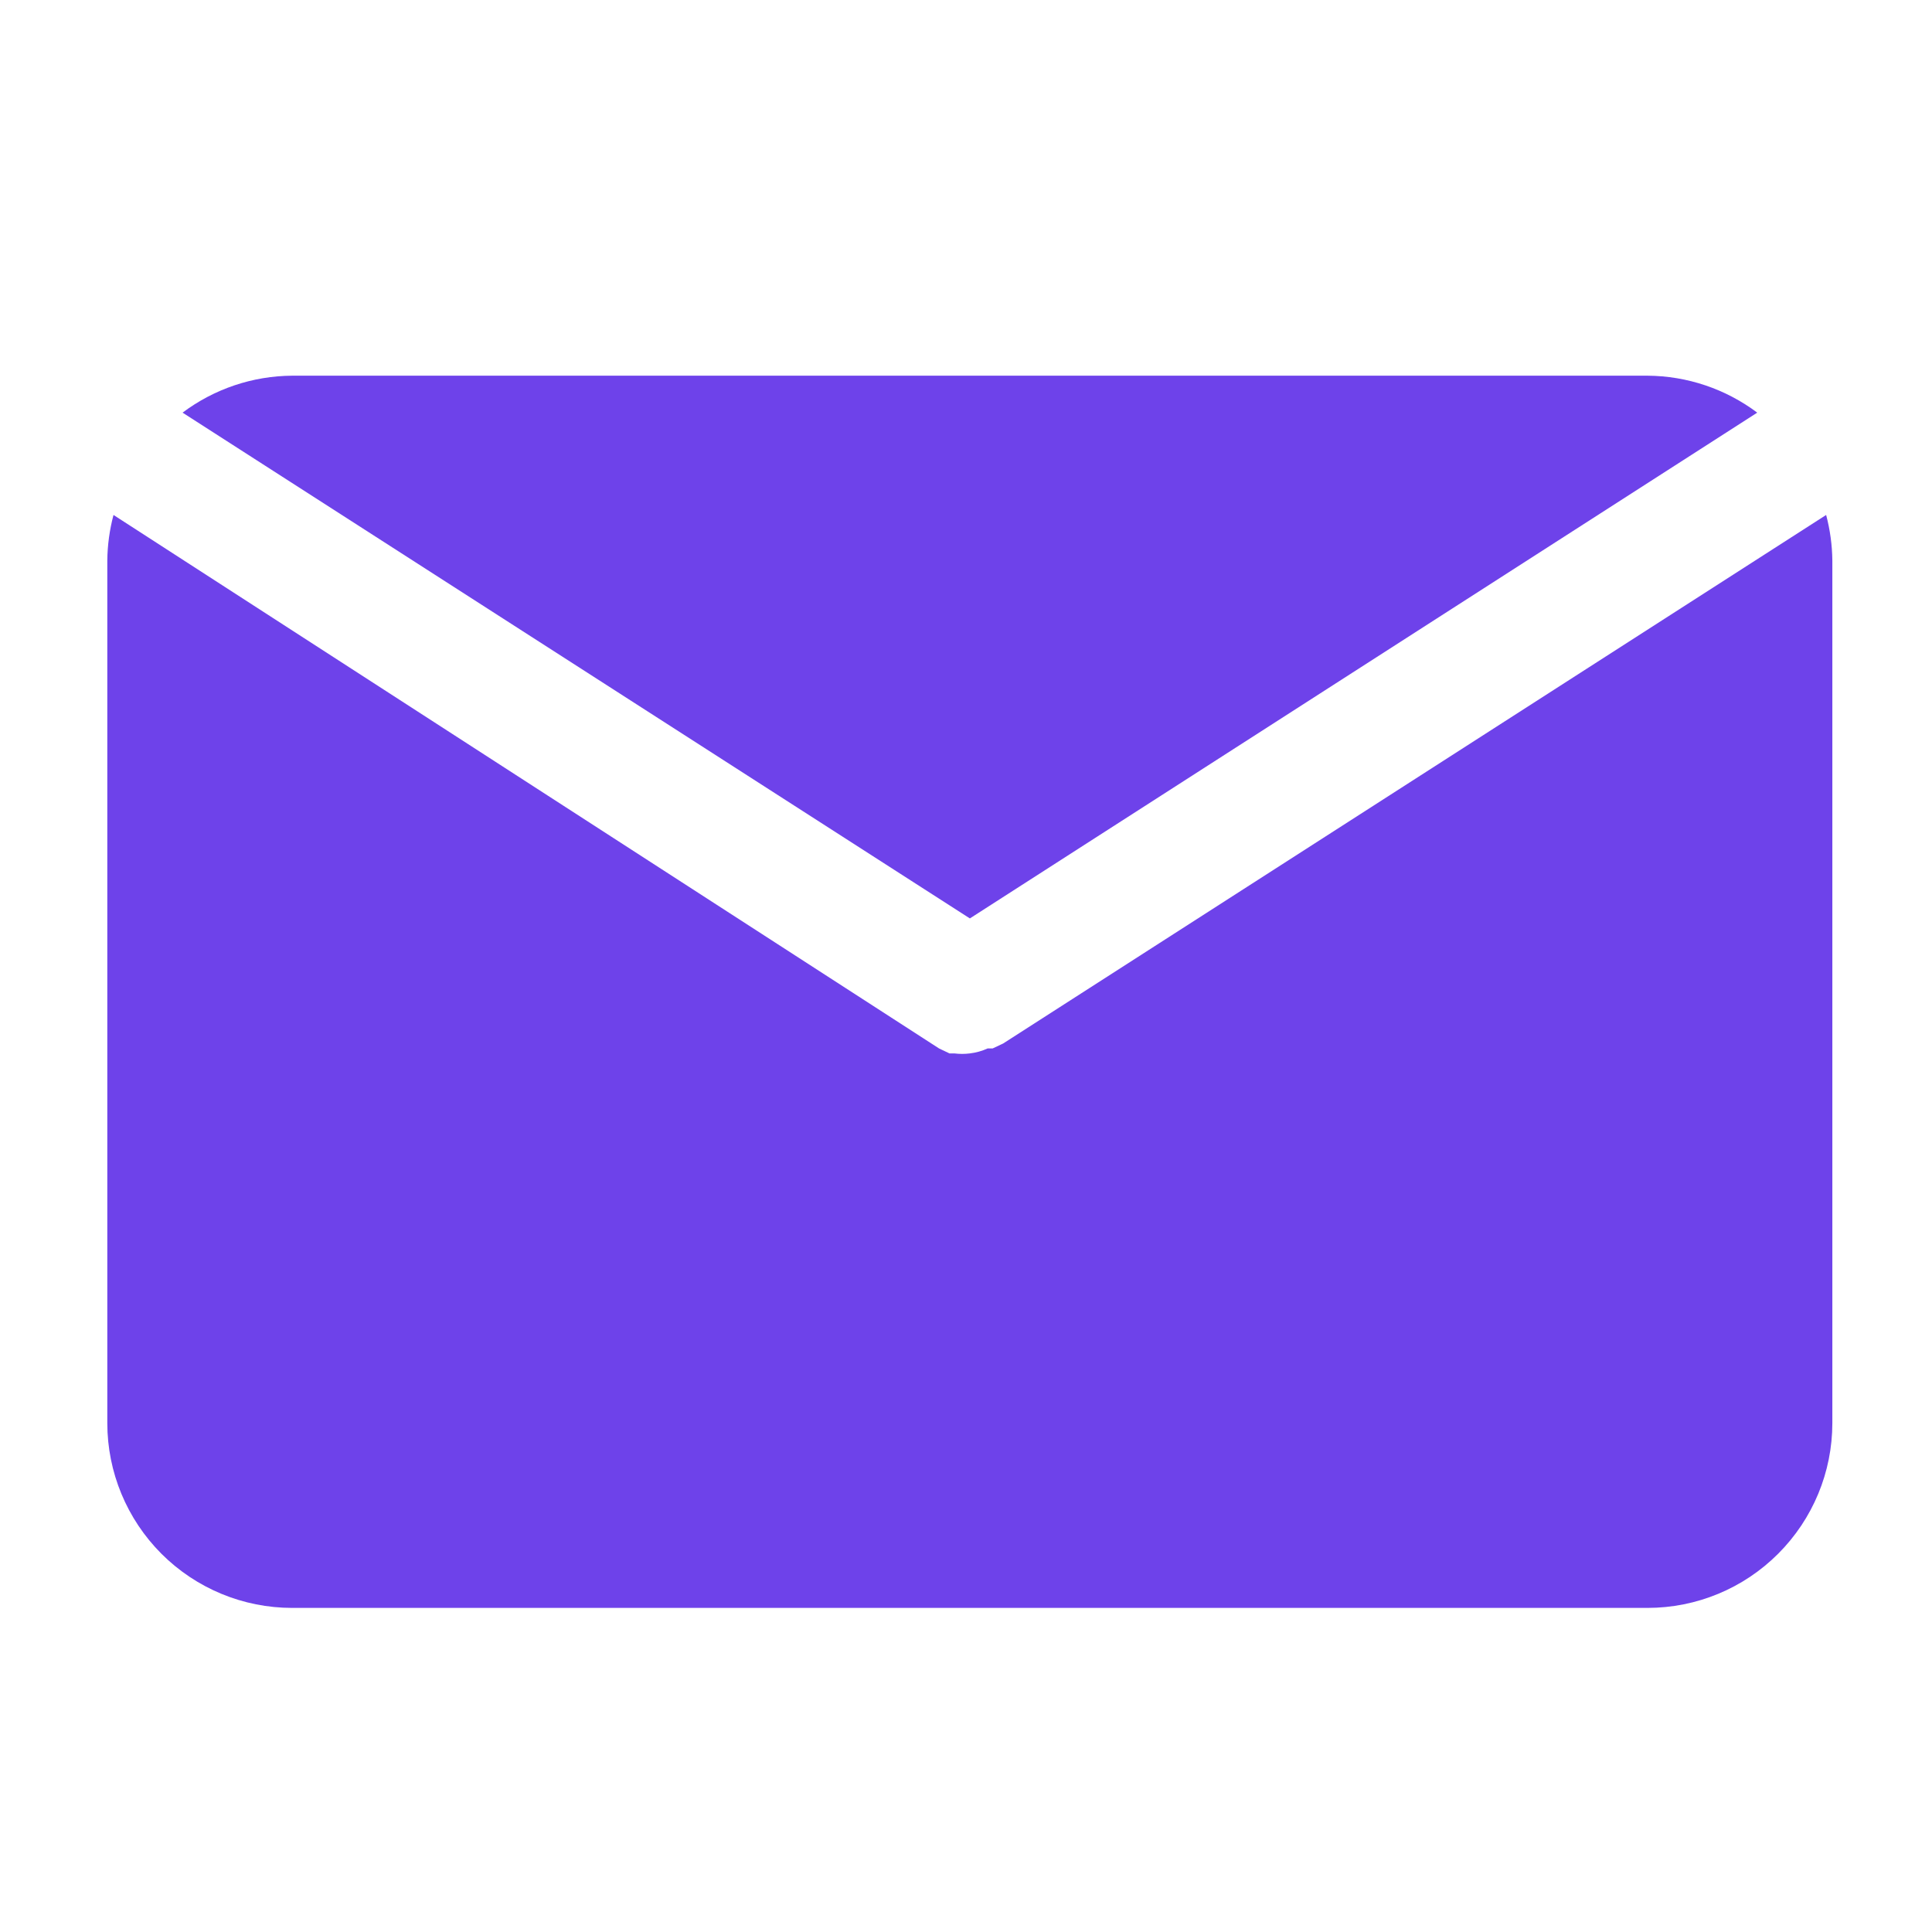
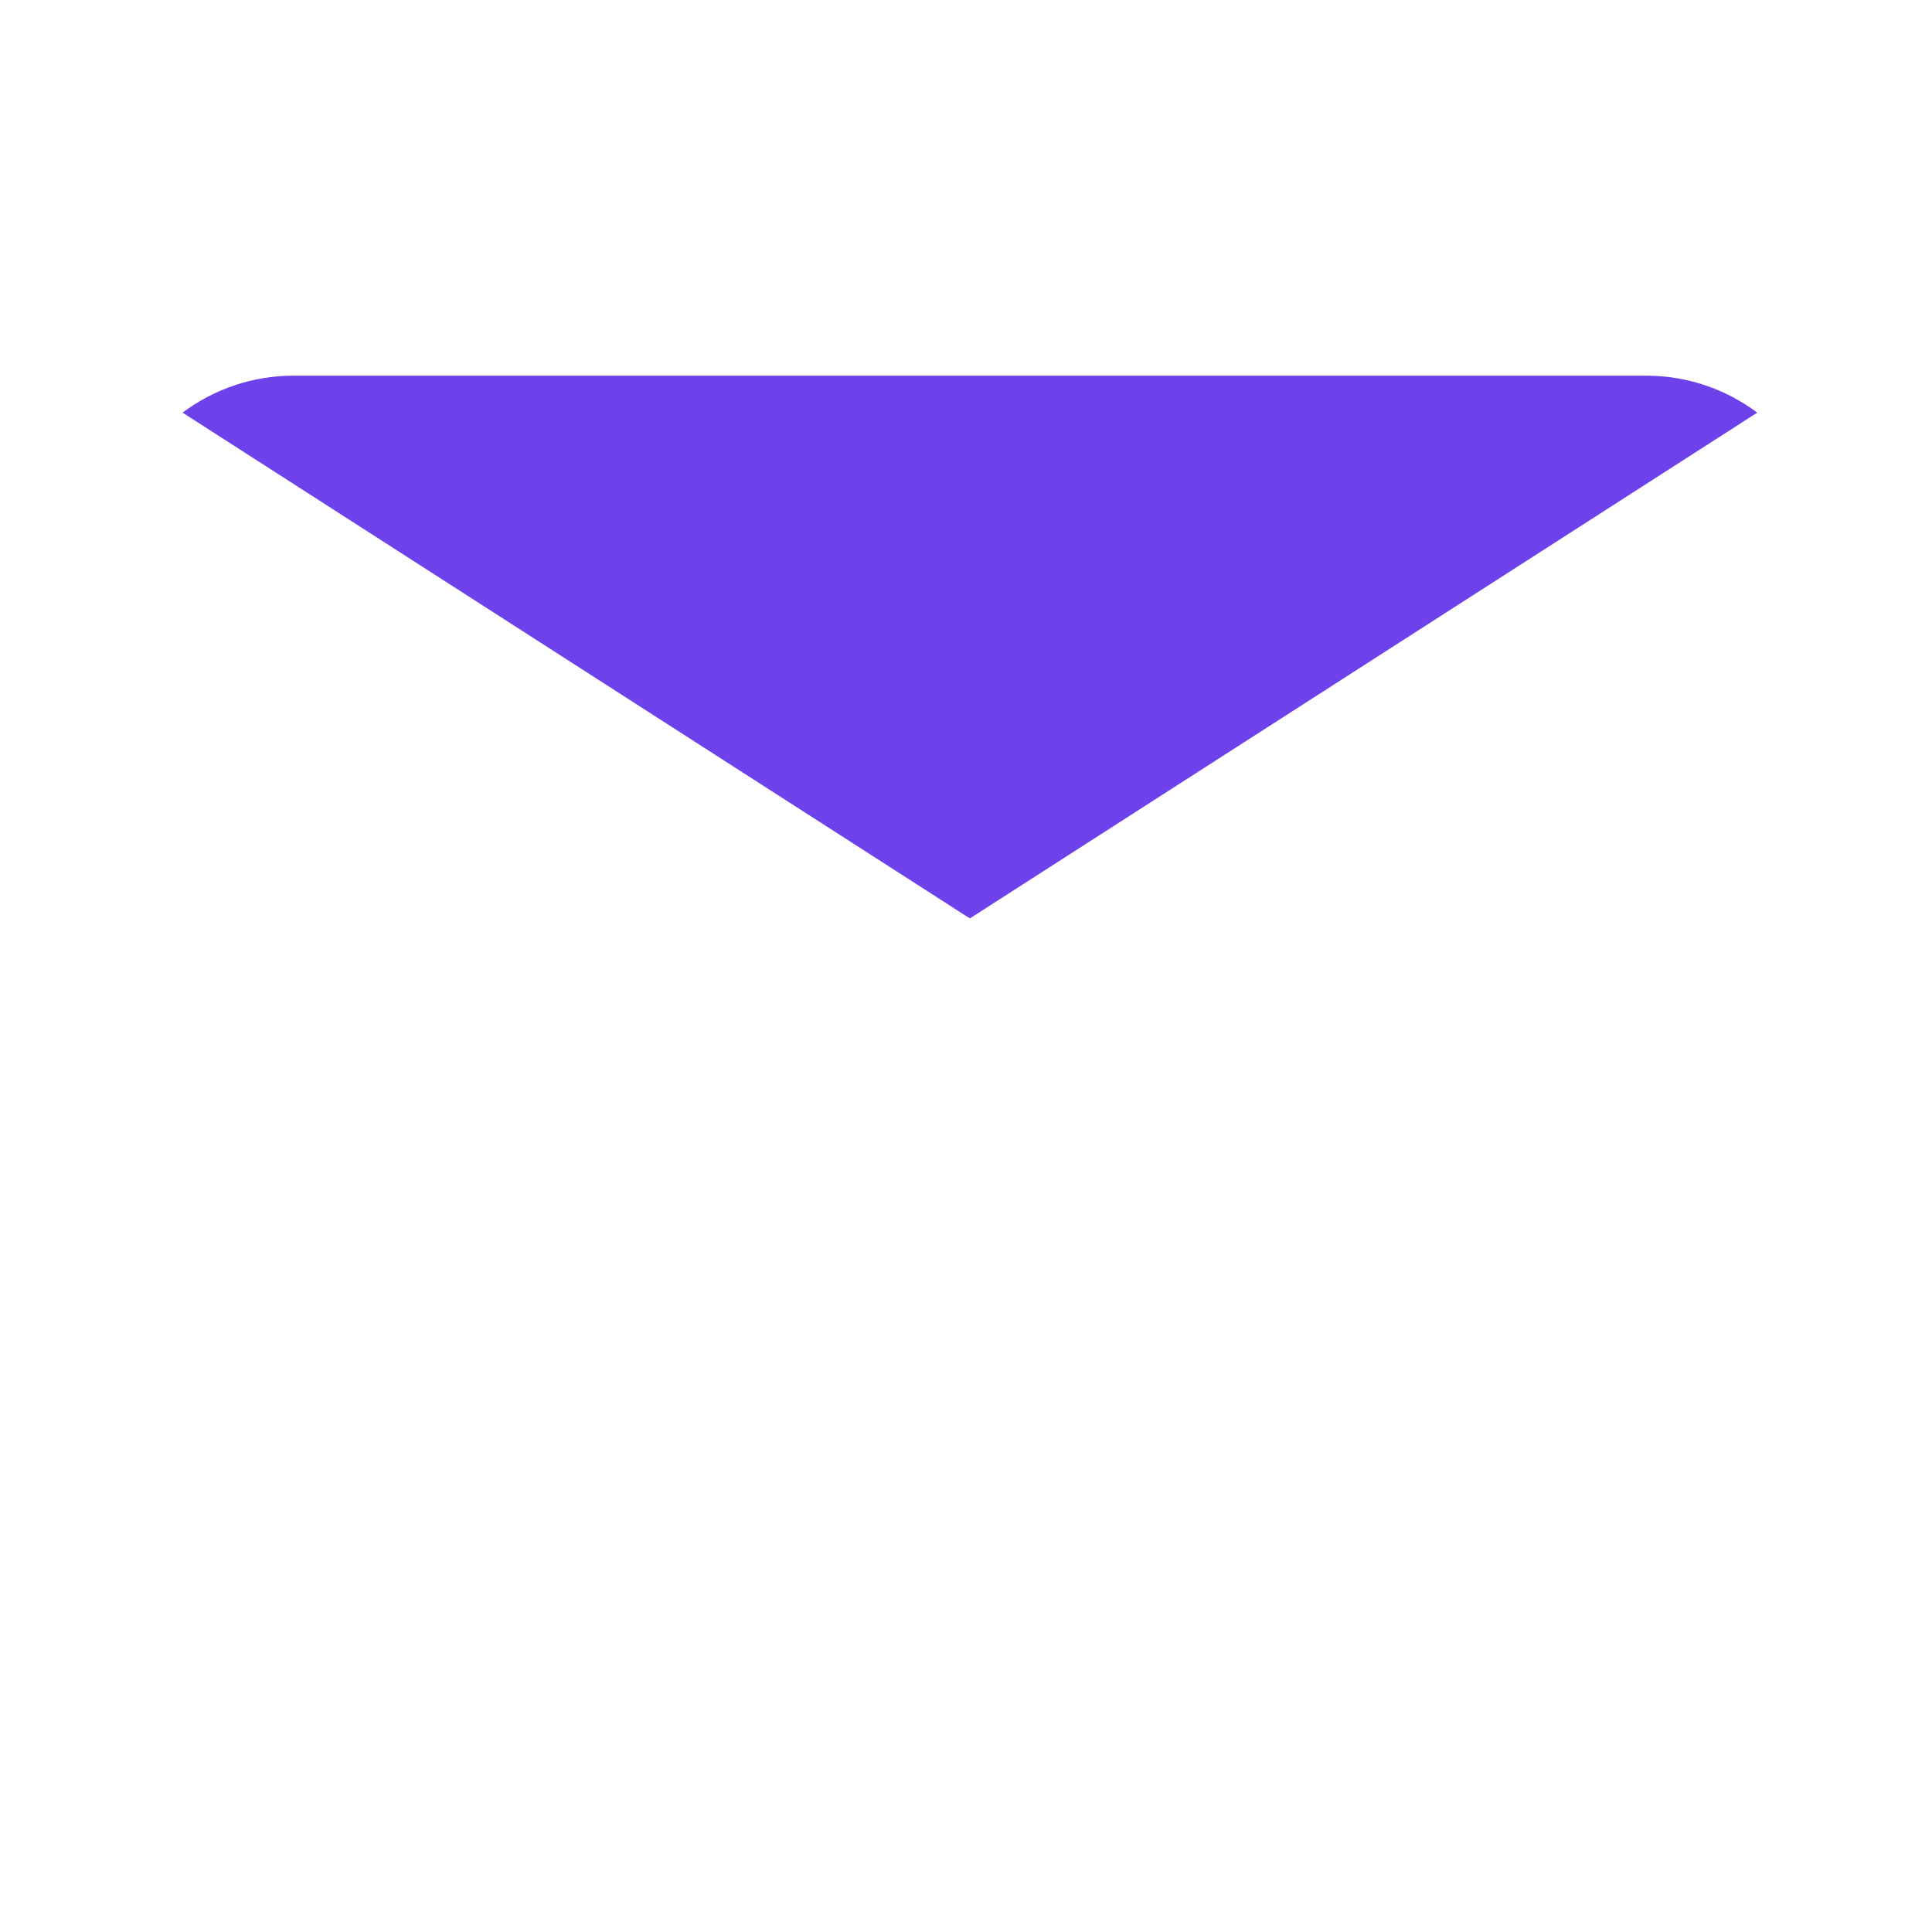
<svg xmlns="http://www.w3.org/2000/svg" width="24" height="24" viewBox="0 0 24 24" fill="none">
  <g id="Group 36">
    <g id="Group 14">
      <path id="Vector" d="M12.048 11.409L21.829 5.126C21.436 4.831 20.958 4.67 20.466 4.667H3.63C3.138 4.67 2.661 4.831 2.268 5.126L12.048 11.409Z" fill="#6E42EA" />
-       <path id="Vector_2" d="M12.461 12.963L12.331 13.024H12.269C12.199 13.056 12.124 13.077 12.047 13.086C11.984 13.094 11.919 13.094 11.856 13.086H11.795L11.665 13.024L1.41 6.397C1.361 6.582 1.335 6.772 1.333 6.963V17.678C1.333 18.287 1.575 18.87 2.005 19.301C2.436 19.732 3.02 19.974 3.629 19.974H20.466C21.075 19.974 21.659 19.732 22.089 19.301C22.52 18.87 22.762 18.287 22.762 17.678V6.963C22.76 6.772 22.734 6.582 22.685 6.397L12.461 12.963Z" fill="#6E42EA" />
    </g>
  </g>
</svg>